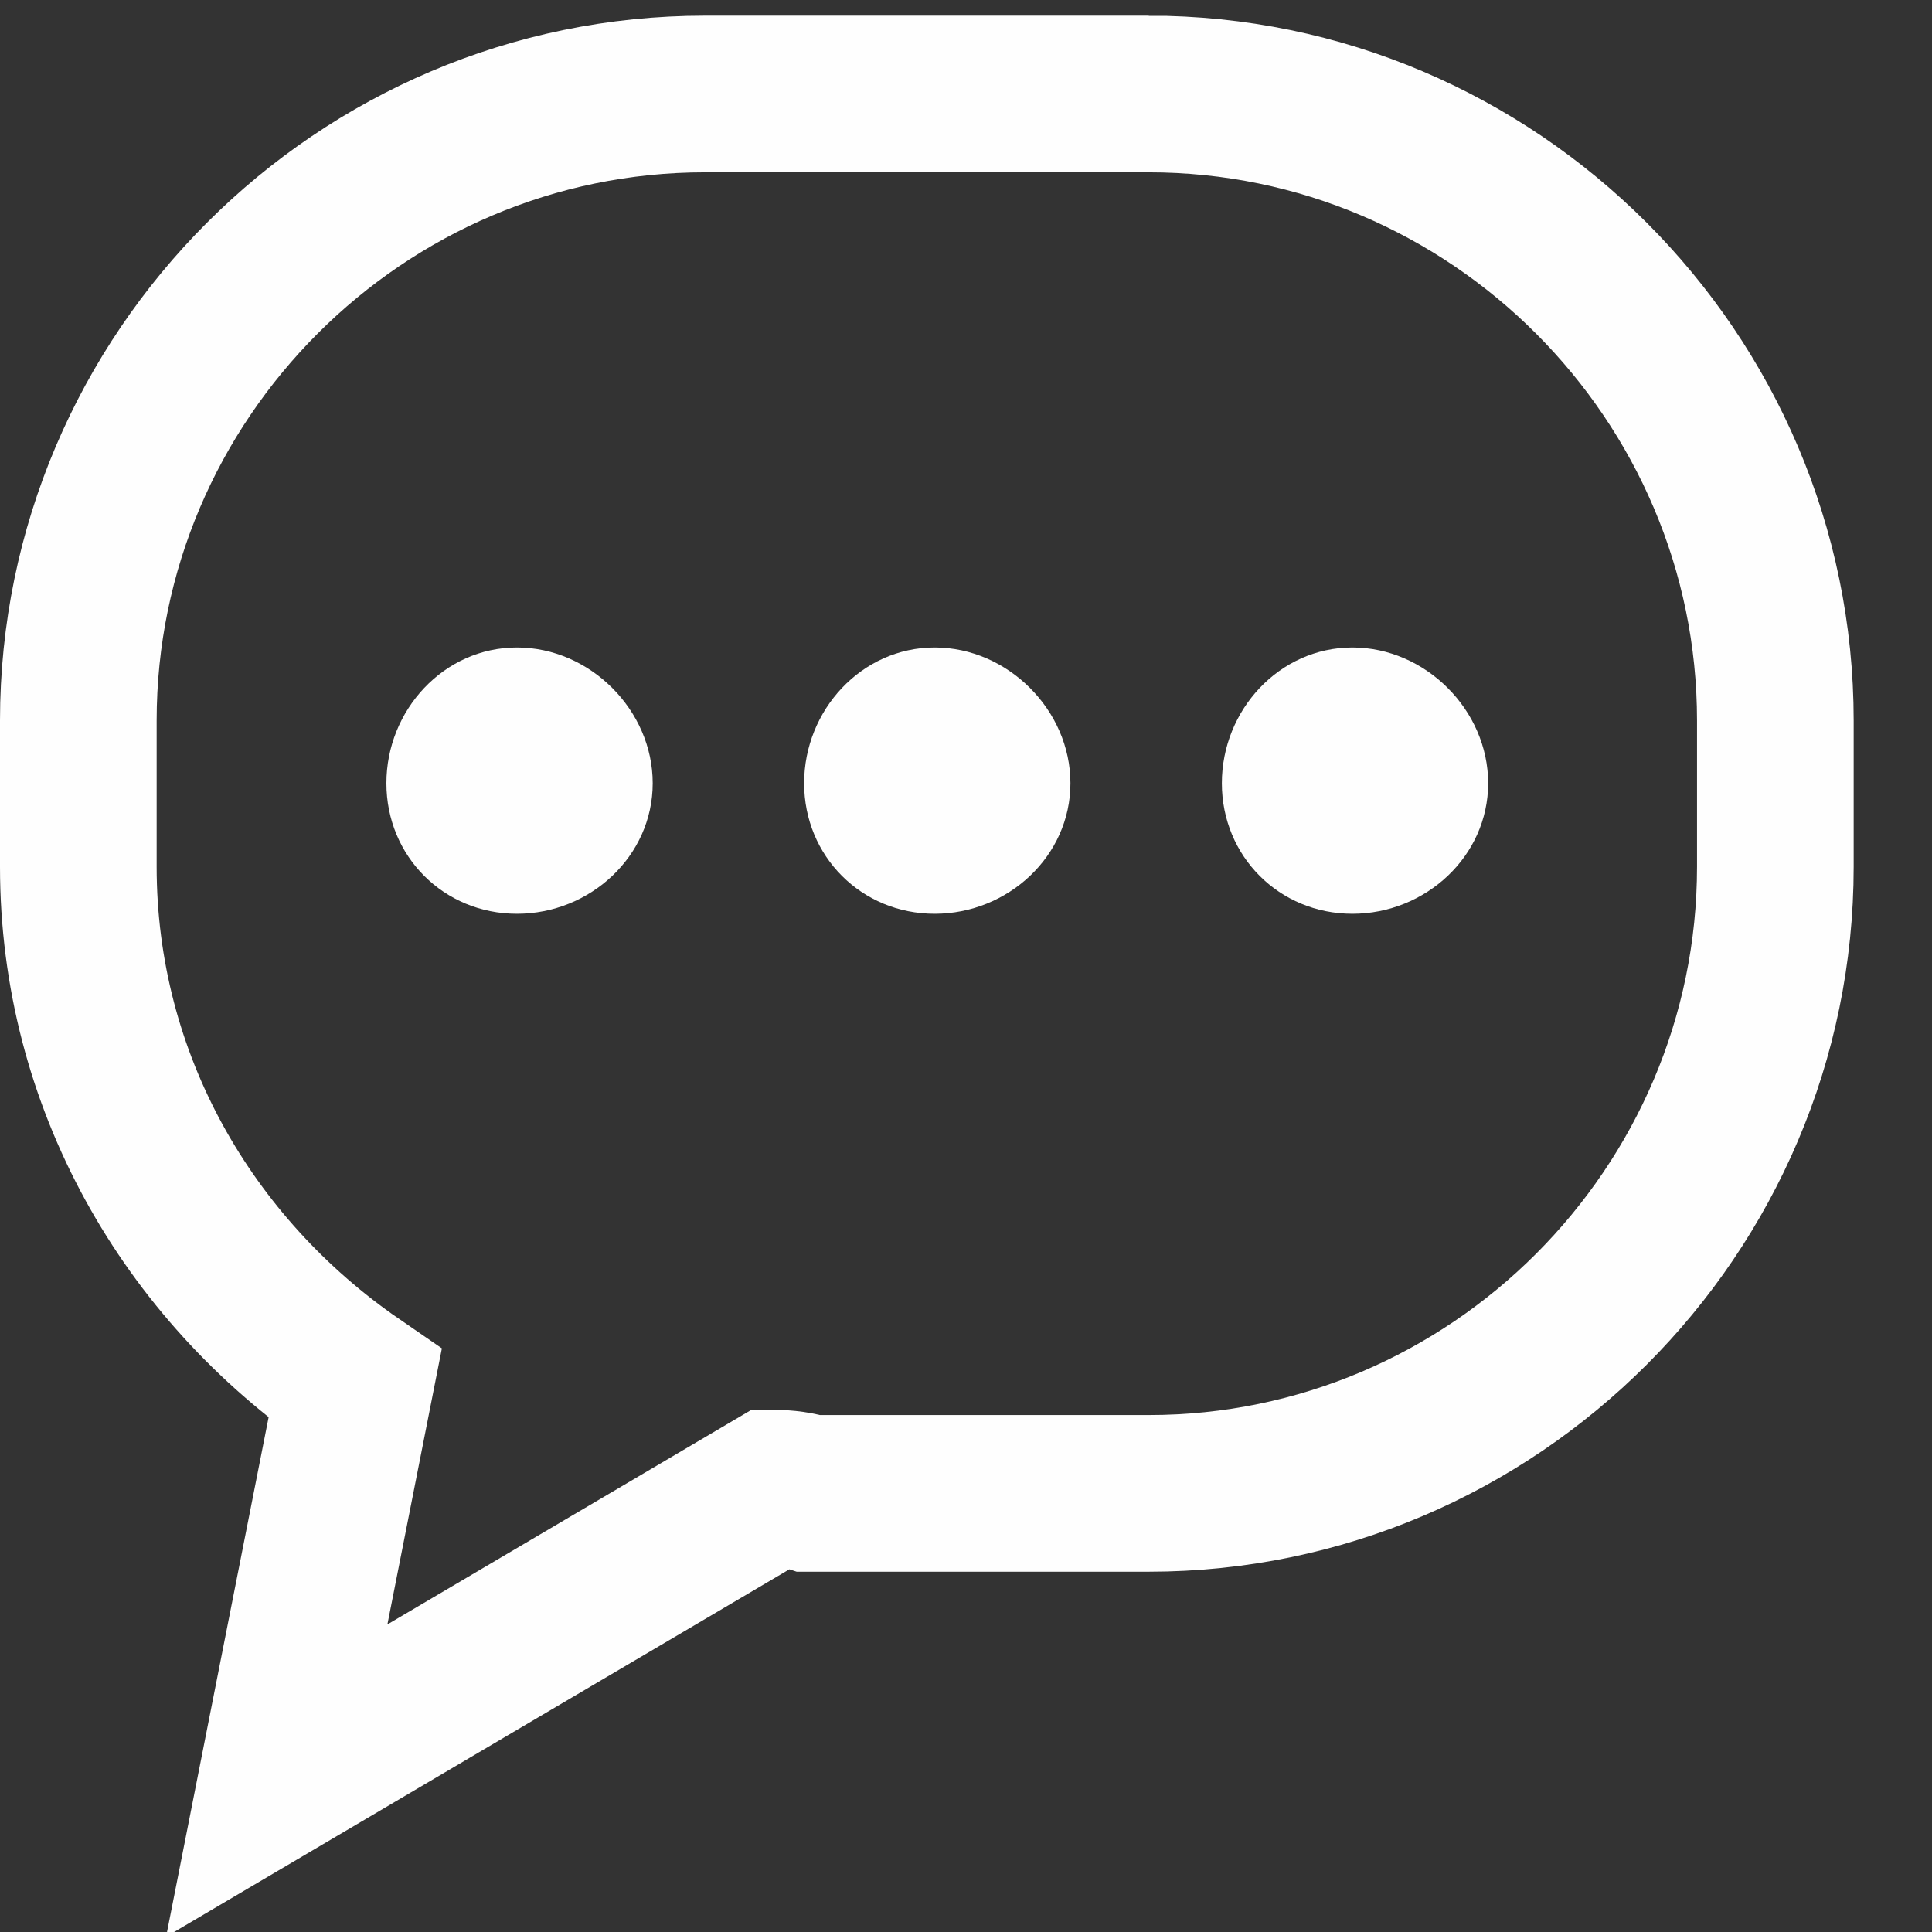
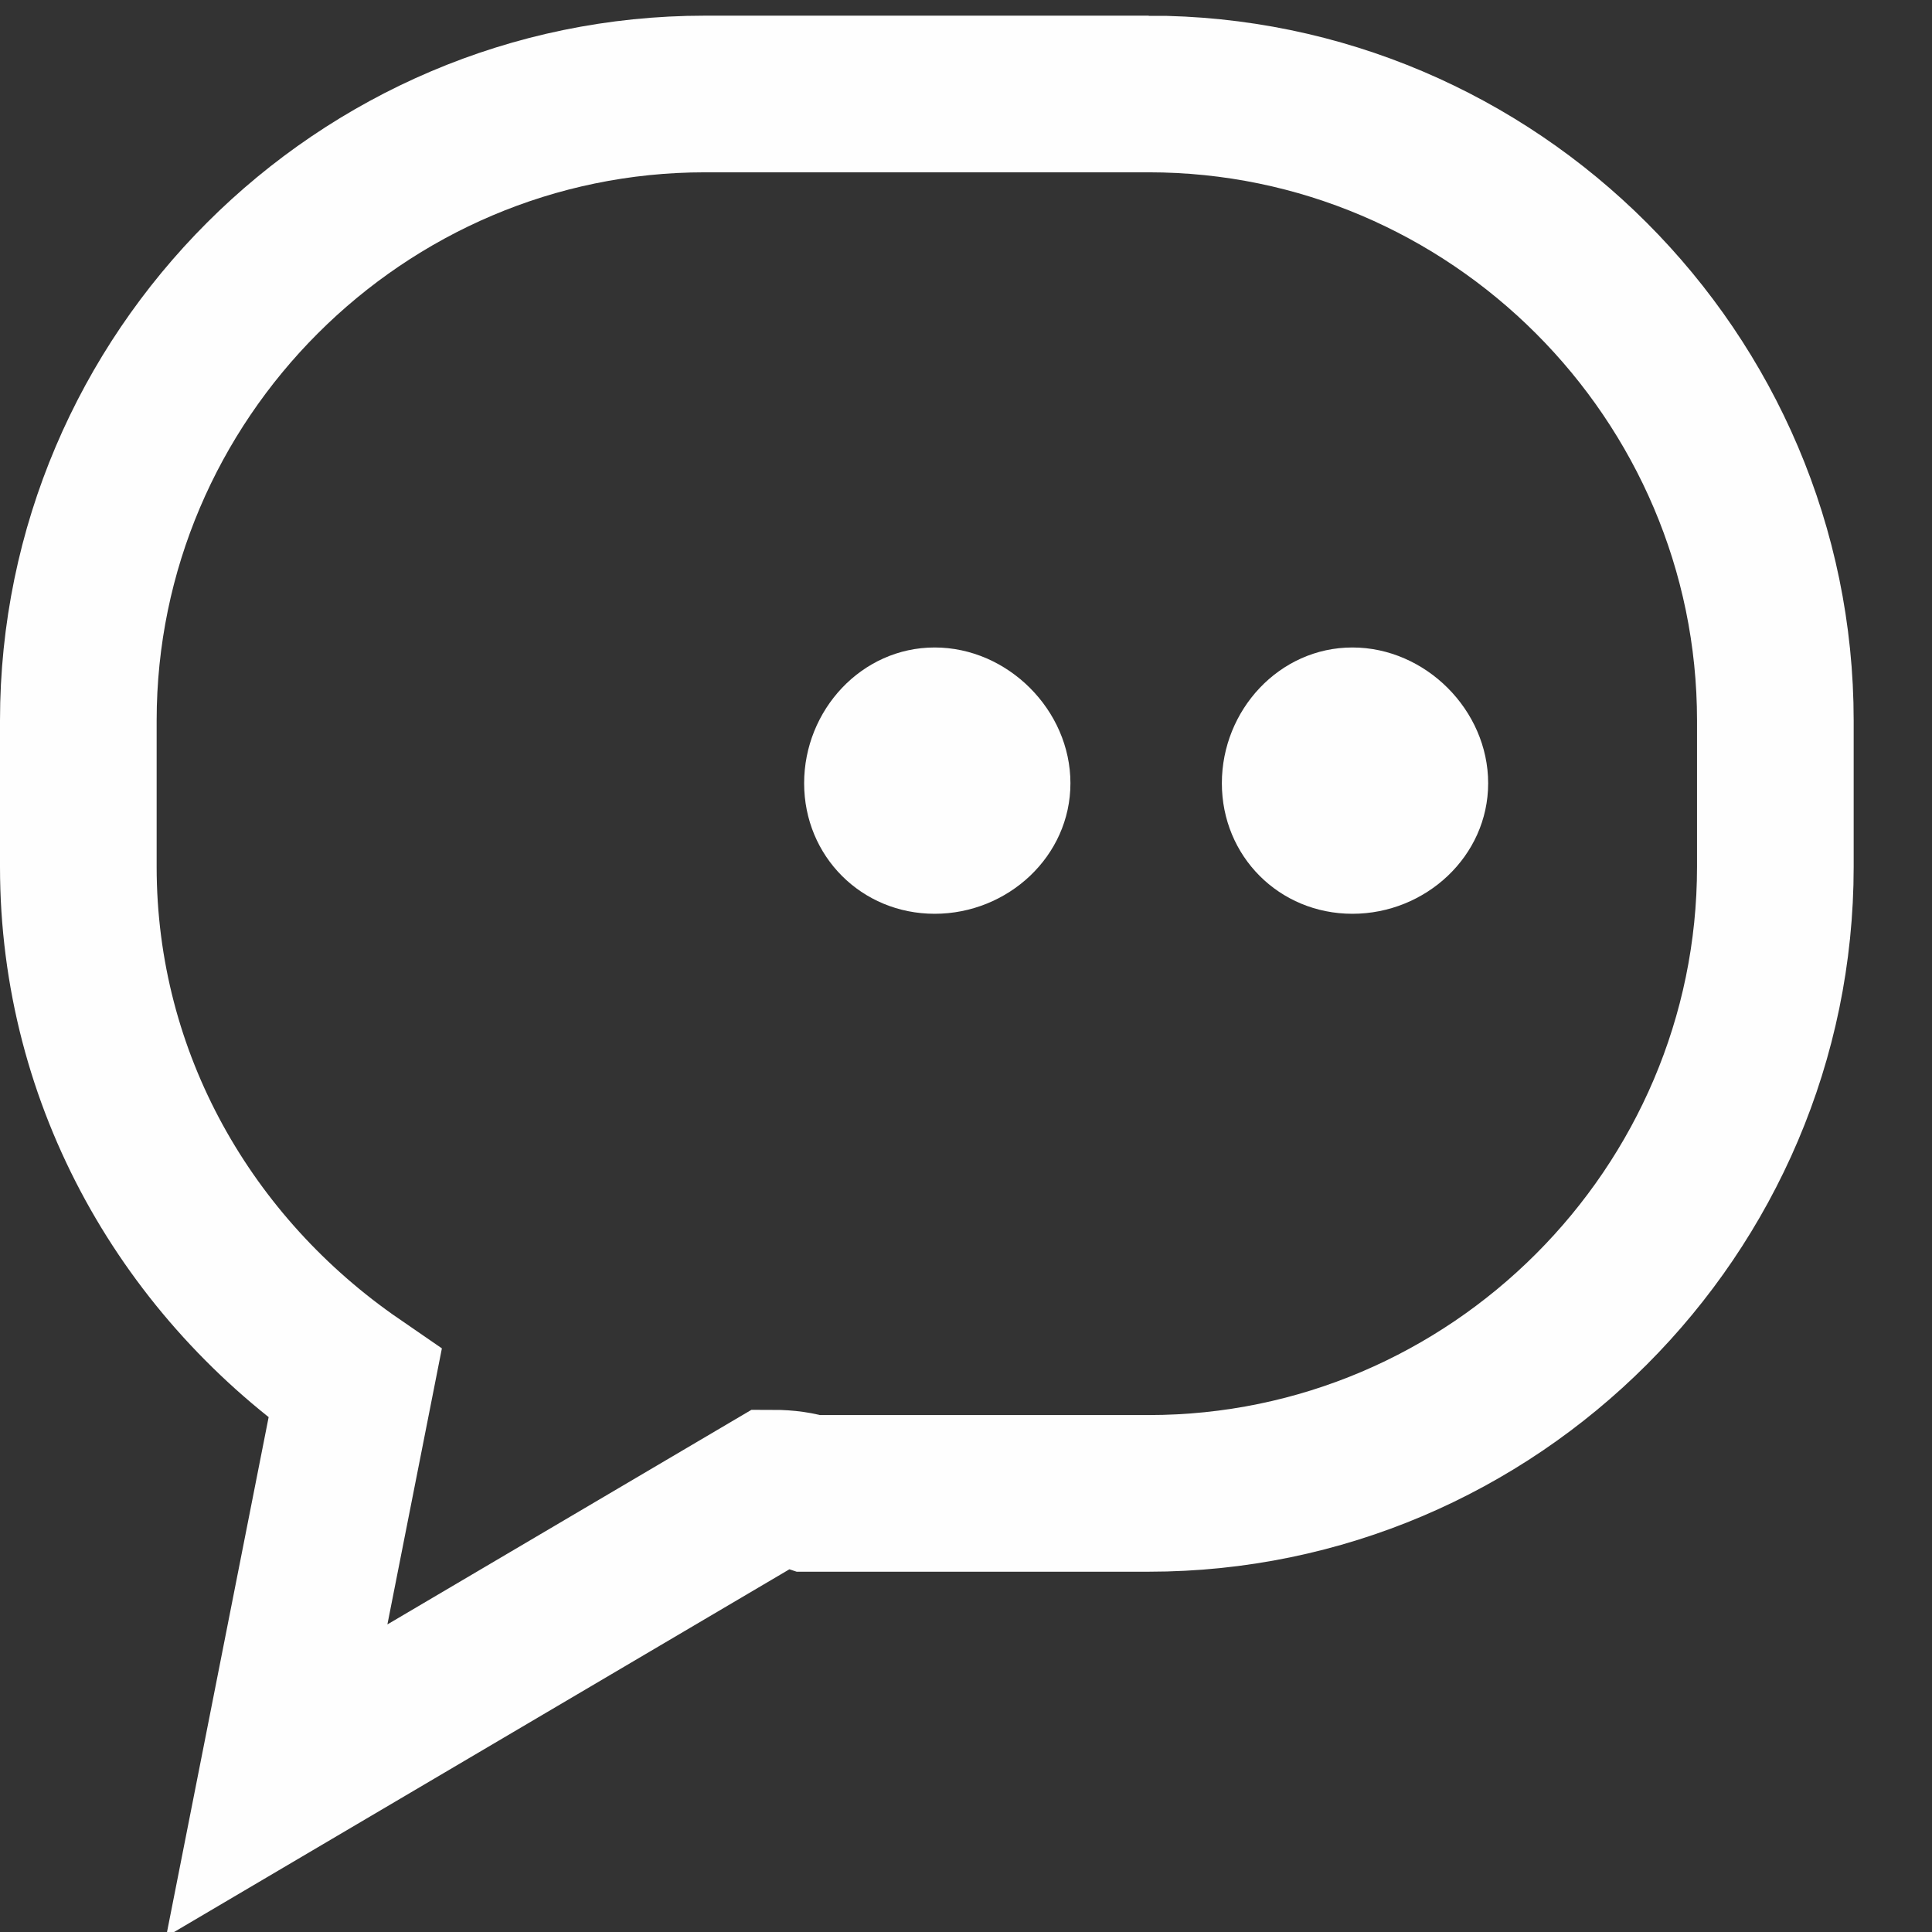
<svg xmlns="http://www.w3.org/2000/svg" version="1.2" viewBox="0 0 37 37" width="37" height="37">
  <rect x="0" y="0" width="37" height="37" fill="#333333" stroke="none" />
  <style>.a{fill:none;stroke:#fefefe;stroke-width:3}.b{fill:#fefefe}</style>
  <path class="a" d="m22 1.8h-8.5c-6.6 0-12 5.4-12 12v2.8c0 4.1 2.1 7.7 5.3 9.9l-1.5 7.6 9.5-5.6q0.4 0 0.7 0.1h6.5c6.6 0 12-5.4 12-12v-2.8c0-6.6-5.4-12-12-12z" />
-   <path class="b" d="m12.5 15c0 1.4-1.2 2.5-2.6 2.5-1.4 0-2.5-1.1-2.5-2.5 0-1.4 1.1-2.6 2.5-2.6 1.4 0 2.6 1.2 2.6 2.6z" />
  <path class="b" d="m20.5 15c0 1.4-1.2 2.5-2.6 2.5-1.4 0-2.5-1.1-2.5-2.5 0-1.4 1.1-2.6 2.5-2.6 1.4 0 2.6 1.2 2.6 2.6z" />
  <path class="b" d="m28.5 15c0 1.4-1.2 2.5-2.6 2.5-1.4 0-2.5-1.1-2.5-2.5 0-1.4 1.1-2.6 2.5-2.6 1.4 0 2.6 1.2 2.6 2.6z" />
</svg>